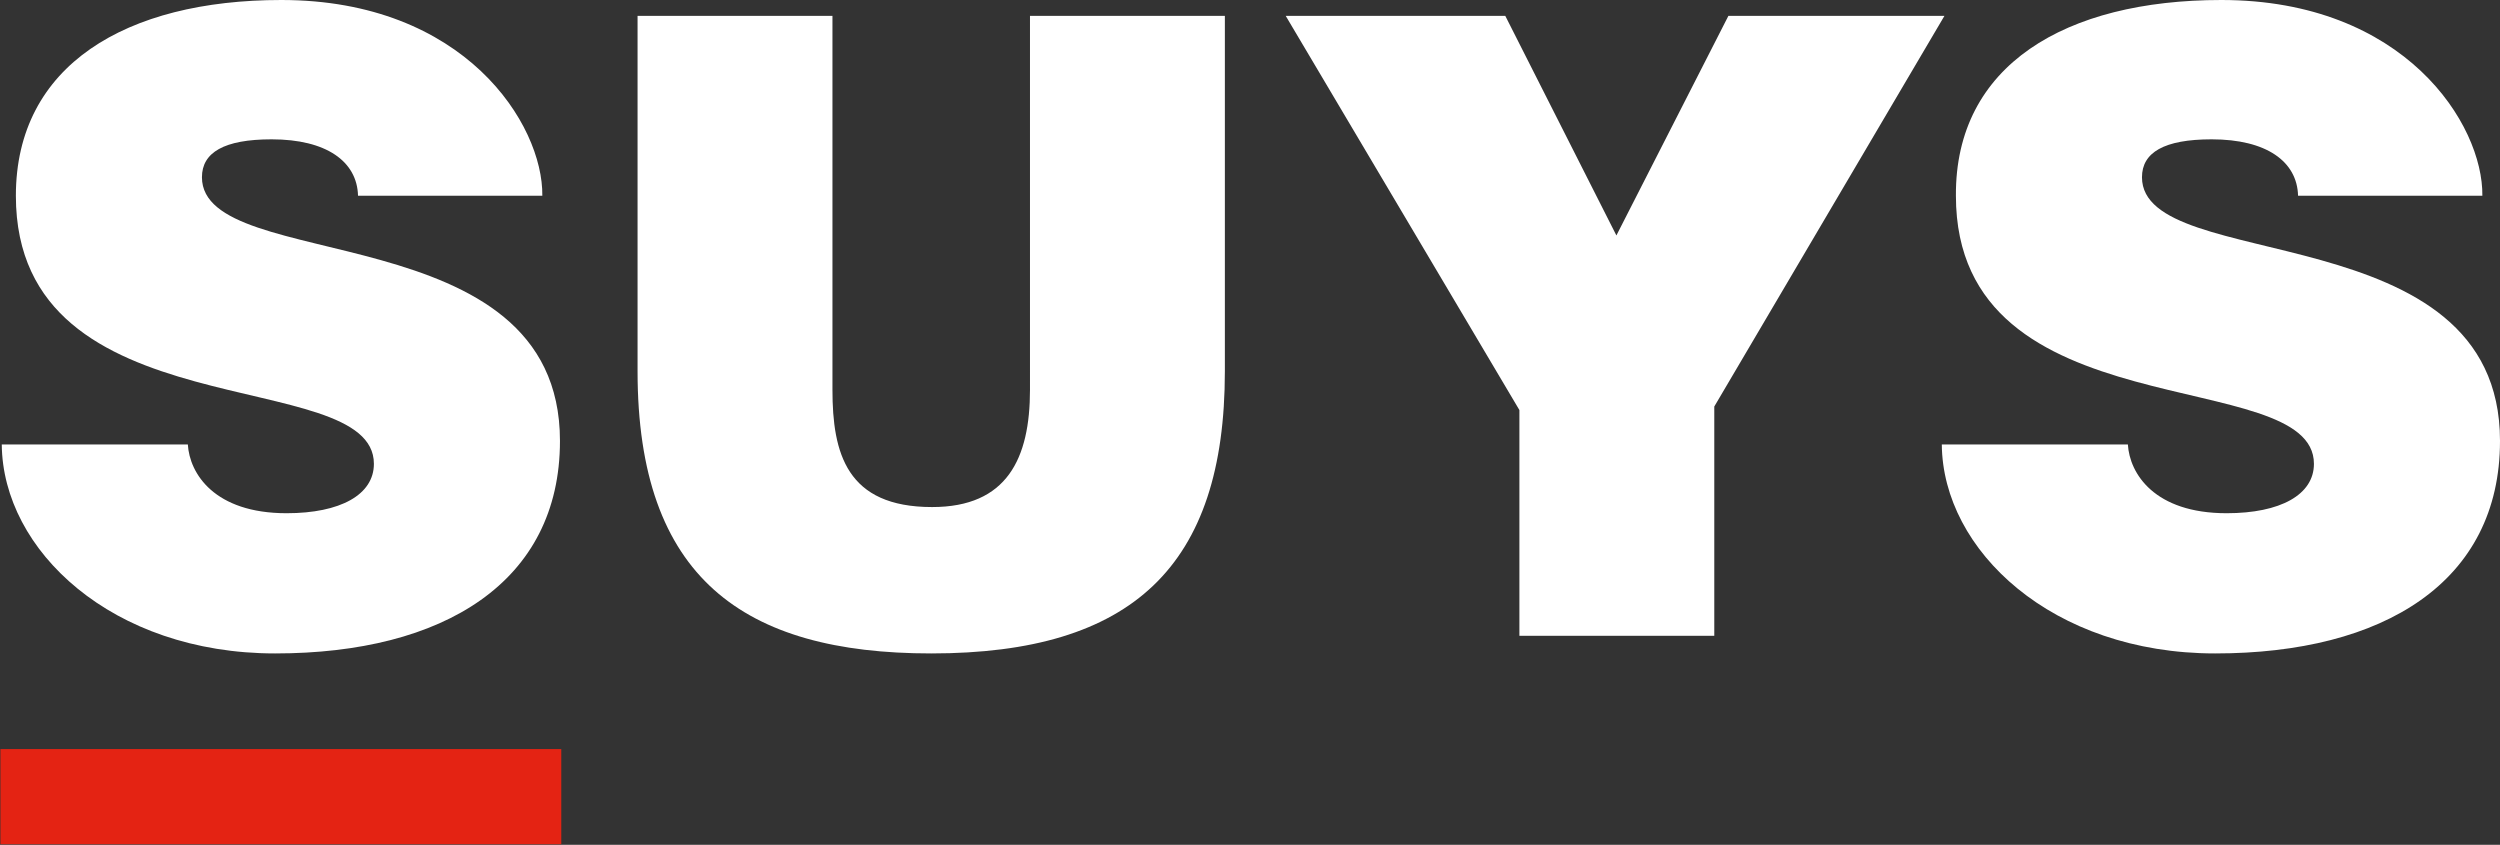
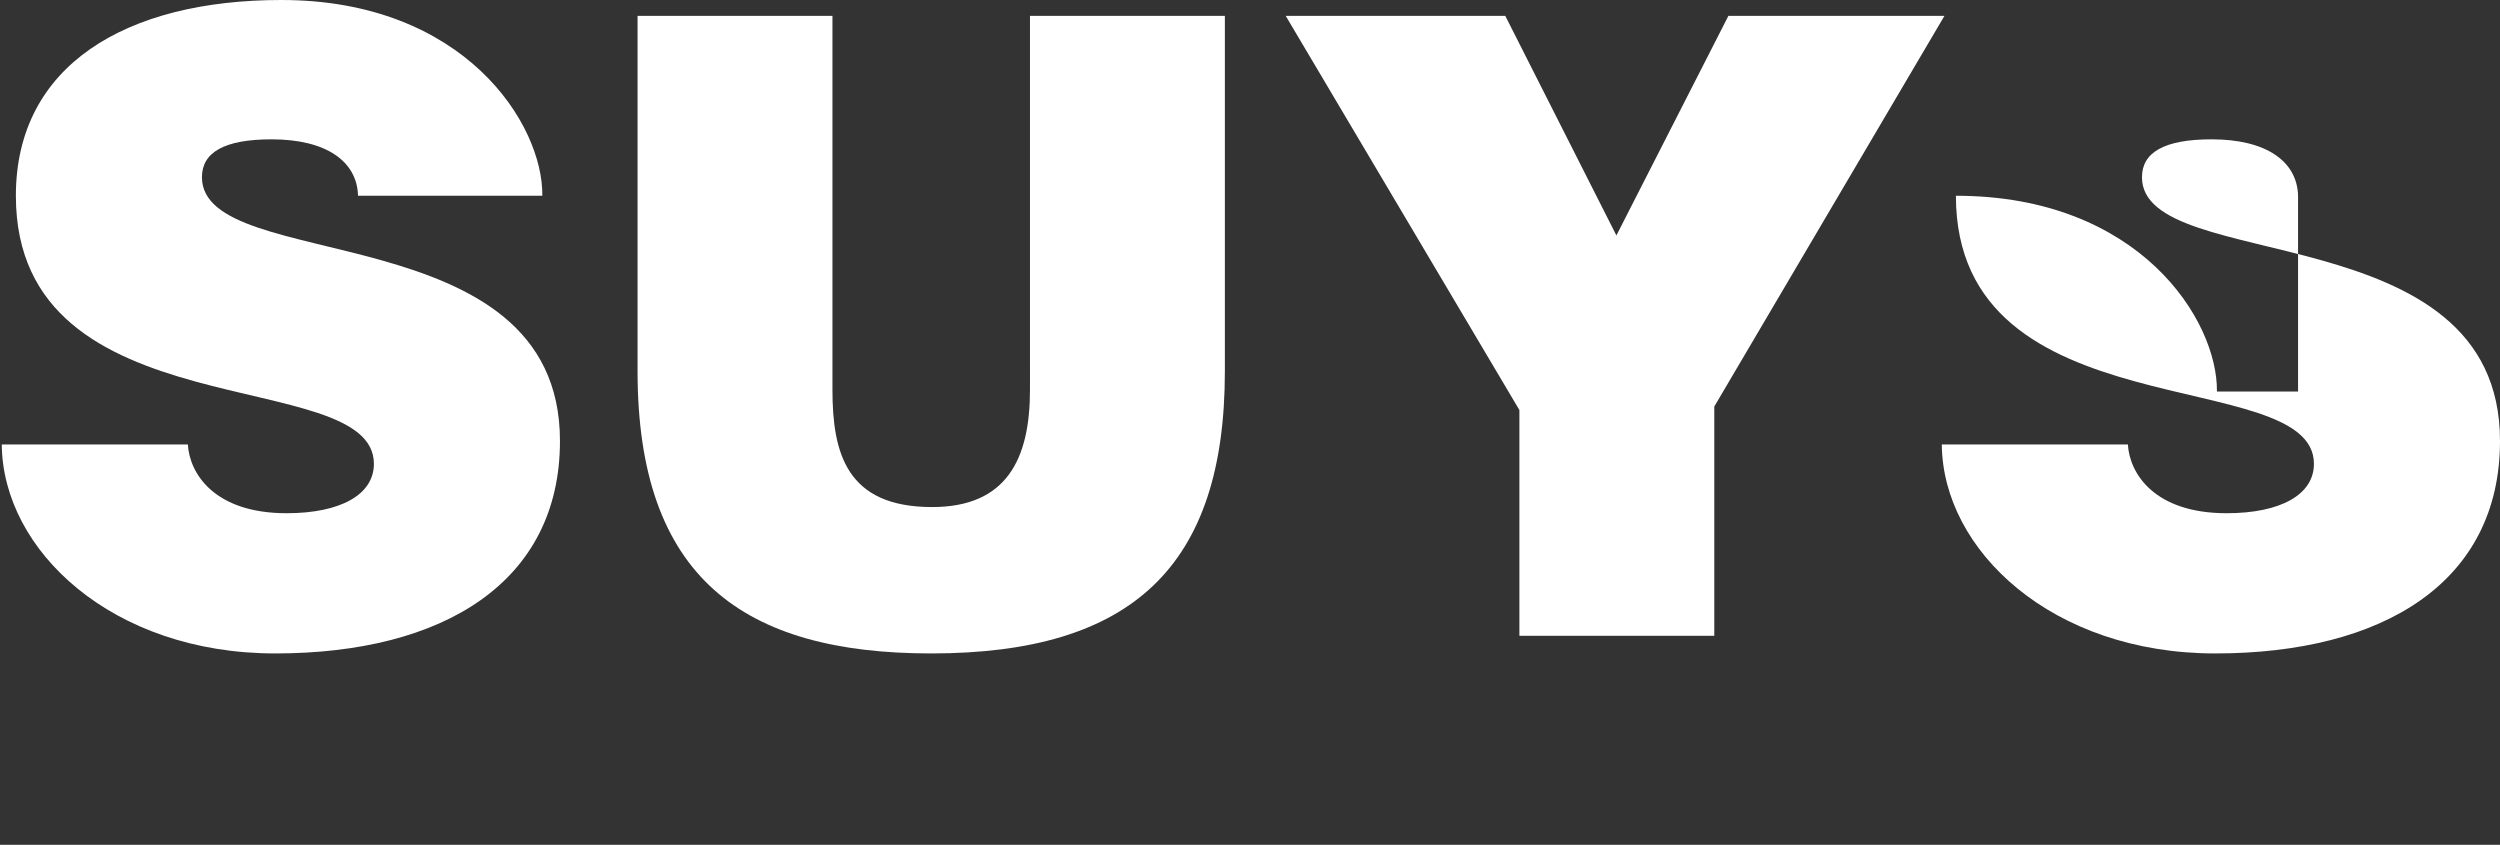
<svg xmlns="http://www.w3.org/2000/svg" version="1.1" x="0px" y="0px" viewBox="0 0 283.5 95.8" style="enable-background:new 0 0 283.5 95.8;" xml:space="preserve">
  <rect x="0" y="0" width="283.5" height="95.8" fill="#333333" stroke="none" />
  <style type="text/css">
	.st0{fill:#E42313;}
</style>
  <g id="Vrstva_1">
</g>
  <g id="C">
-     <rect id="_x5F__R" x="26.4" y="58.5" transform="matrix(-1.836970e-16 1 -1 -1.836970e-16 122.149 58.542)" class="st0" width="10.8" height="63.6" />
    <g id="SUYS_K">
      <g>
        <path fill="white" d="M40.6,22.2c-0.1-3.9-3.6-6.4-9.8-6.4c-5.4,0-7.9,1.5-7.9,4.3c0,11.1,40.6,4,40.6,29.9c0,16-13.2,24.1-32.3,24.1     c-18.5,0-30.9-11.7-31-23.7h21.1c0.2,3.3,3,7.8,11.2,7.8c6.1,0,9.9-2.1,9.9-5.6c0-11.4-40.6-3.4-40.6-30.4C1.8,7.4,14.3,0,31.9,0     c20.8,0,29.7,14.1,29.6,22.2H40.6z" />
        <path fill="white" d="M94.4,1.8v42.4c0,7.2,1.6,13.3,11.3,13.3c8.5,0,11.1-5.5,11.1-13.3V1.8h22.1v40.3c0,22.1-10.5,32-33.3,32     c-21.3,0-33.3-8.6-33.3-32V1.8H94.4z" />
        <path fill="white" d="M170.7,1.8l12.6,24.9L196,1.8h24.5l-26.1,44.3v26h-22.1V46.5L145.8,1.8H170.7z" />
-         <path fill="white" d="M260.6,22.2c-0.1-3.9-3.6-6.4-9.8-6.4c-5.4,0-7.9,1.5-7.9,4.3c0,11.1,40.6,4,40.6,29.9c0,16-13.2,24.1-32.3,24.1     c-18.5,0-30.9-11.7-31-23.7h21.1c0.2,3.3,3,7.8,11.2,7.8c6.1,0,9.9-2.1,9.9-5.6c0-11.4-40.6-3.4-40.6-30.4     C221.7,7.4,234.2,0,251.9,0c20.8,0,29.7,14.1,29.6,22.2H260.6z" />
+         <path fill="white" d="M260.6,22.2c-0.1-3.9-3.6-6.4-9.8-6.4c-5.4,0-7.9,1.5-7.9,4.3c0,11.1,40.6,4,40.6,29.9c0,16-13.2,24.1-32.3,24.1     c-18.5,0-30.9-11.7-31-23.7h21.1c0.2,3.3,3,7.8,11.2,7.8c6.1,0,9.9-2.1,9.9-5.6c0-11.4-40.6-3.4-40.6-30.4     c20.8,0,29.7,14.1,29.6,22.2H260.6z" />
      </g>
    </g>
  </g>
</svg>